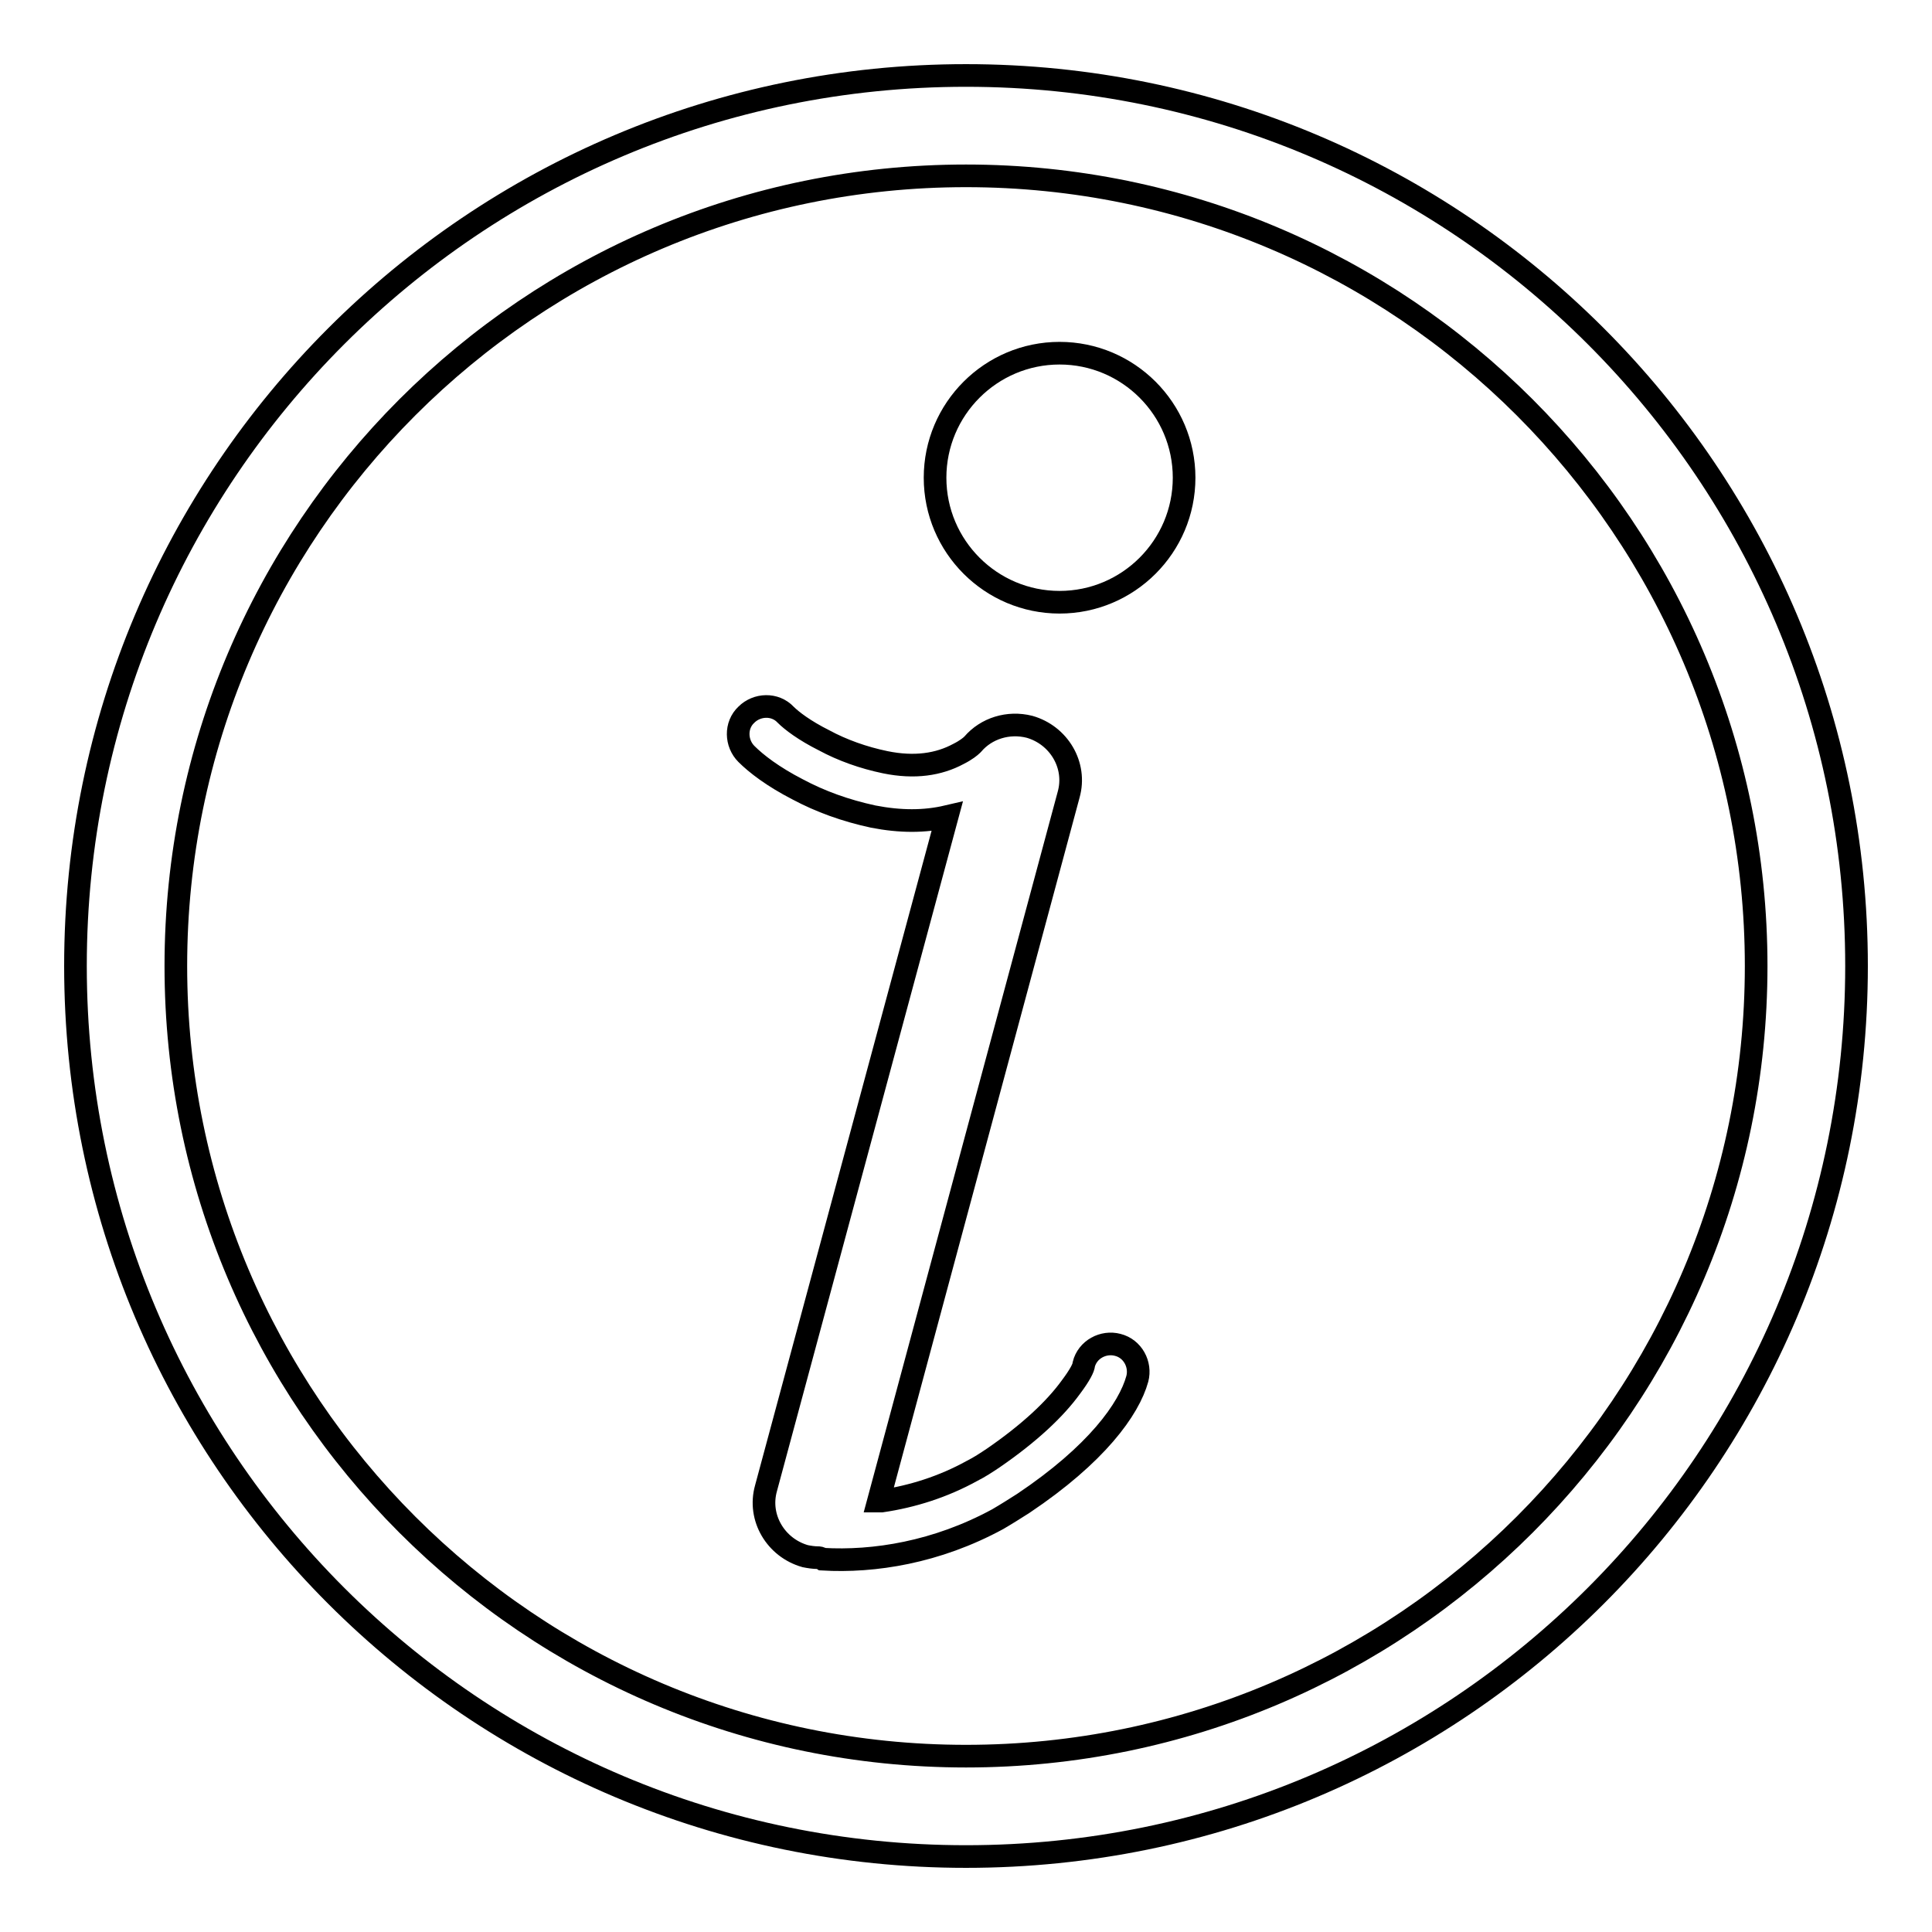
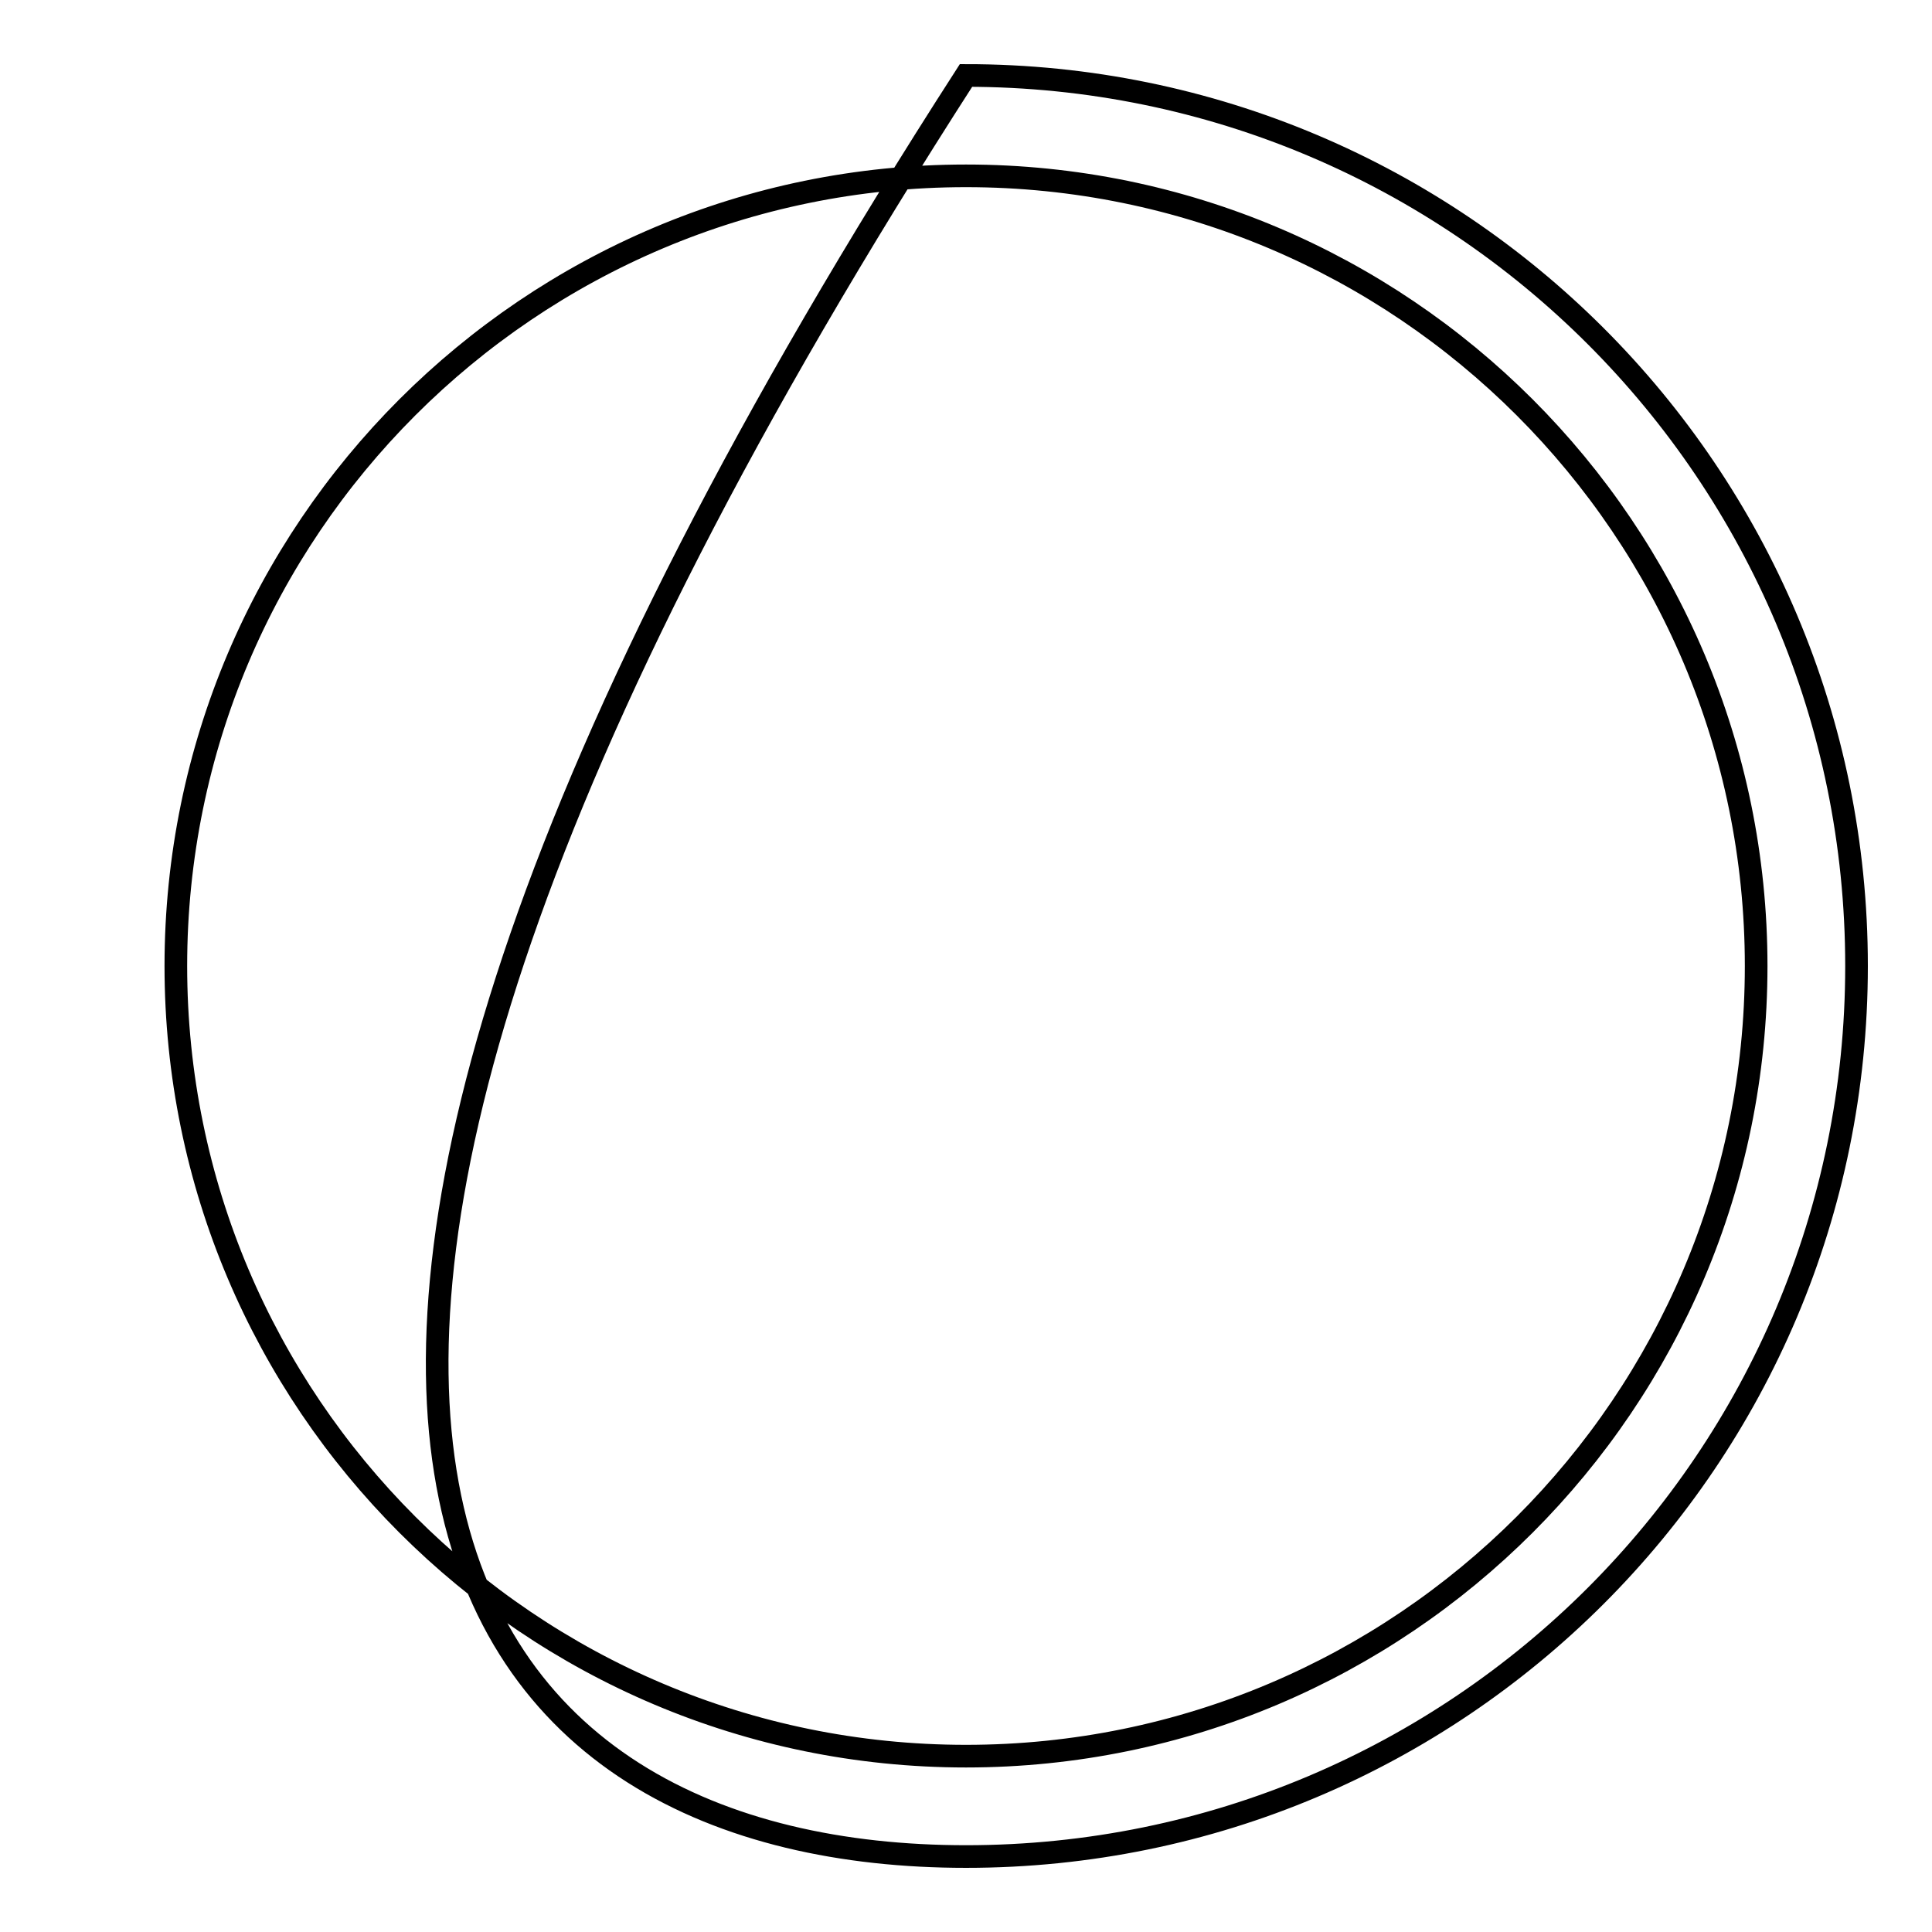
<svg xmlns="http://www.w3.org/2000/svg" version="1.1" x="0px" y="0px" viewBox="0 0 256 256" enable-background="new 0 0 256 256" xml:space="preserve">
  <g>
    <g>
-       <path stroke-width="3" fill-opacity="0" stroke="#000000" d="M128,246c65.2,0,118-52.8,118-118c0-65.2-52.8-118-118-118C62.8,10,10,62.8,10,128C10,193.2,62.8,246,128,246L128,246z M128,232.7c-57.8,0-104.7-46.9-104.7-104.7C23.3,70.2,70.2,23.3,128,23.3c57.8,0,104.7,46.9,104.7,104.7C232.7,185.8,185.8,232.7,128,232.7L128,232.7z" />
-       <path stroke-width="3" fill-opacity="0" stroke="#000000" d="M108.4,206.4c-0.6,0-1.2-0.1-1.7-0.2c-3.9-1.1-6.3-5.1-5.2-9l24-89l0,0c-3,0.7-6.2,0.7-9.8,0c-3.7-0.8-7-2-10-3.6c-3.3-1.7-5.5-3.4-6.8-4.7c-1.4-1.4-1.5-3.8,0-5.2c1.4-1.4,3.8-1.5,5.2,0c0.8,0.8,2.5,2.1,5.1,3.4c2.4,1.3,5.2,2.3,8.1,2.9c3.9,0.8,7.1,0.3,9.7-1.1c1-0.5,1.6-1,1.8-1.2c0,0,0.1-0.1,0.1-0.1c1.8-2.1,4.7-3,7.5-2.3c3.9,1.1,6.3,5.1,5.2,9l-25.2,93.6c0.1,0,0.3,0,0.4,0c4.1-0.6,8.2-1.9,12-4c1-0.5,1.9-1.1,2.8-1.7c4.8-3.3,8.2-6.5,10.3-9.4c1.2-1.6,1.7-2.6,1.7-3c0.5-2,2.6-3.1,4.5-2.6c2,0.5,3.1,2.6,2.6,4.5c-1.1,4-5.4,10-15.1,16.5c-1.1,0.7-2.2,1.4-3.4,2.1c-8.1,4.4-16.4,5.7-23.2,5.3C108.7,206.4,108.5,206.4,108.4,206.4z M140.4,79.8c9.1,0,16.5-7.4,16.5-16.5c0-9.1-7.4-16.5-16.5-16.5s-16.5,7.4-16.5,16.5C123.9,72.4,131.3,79.8,140.4,79.8z" />
+       <path stroke-width="3" fill-opacity="0" stroke="#000000" d="M128,246c65.2,0,118-52.8,118-118c0-65.2-52.8-118-118-118C10,193.2,62.8,246,128,246L128,246z M128,232.7c-57.8,0-104.7-46.9-104.7-104.7C23.3,70.2,70.2,23.3,128,23.3c57.8,0,104.7,46.9,104.7,104.7C232.7,185.8,185.8,232.7,128,232.7L128,232.7z" />
    </g>
  </g>
</svg>